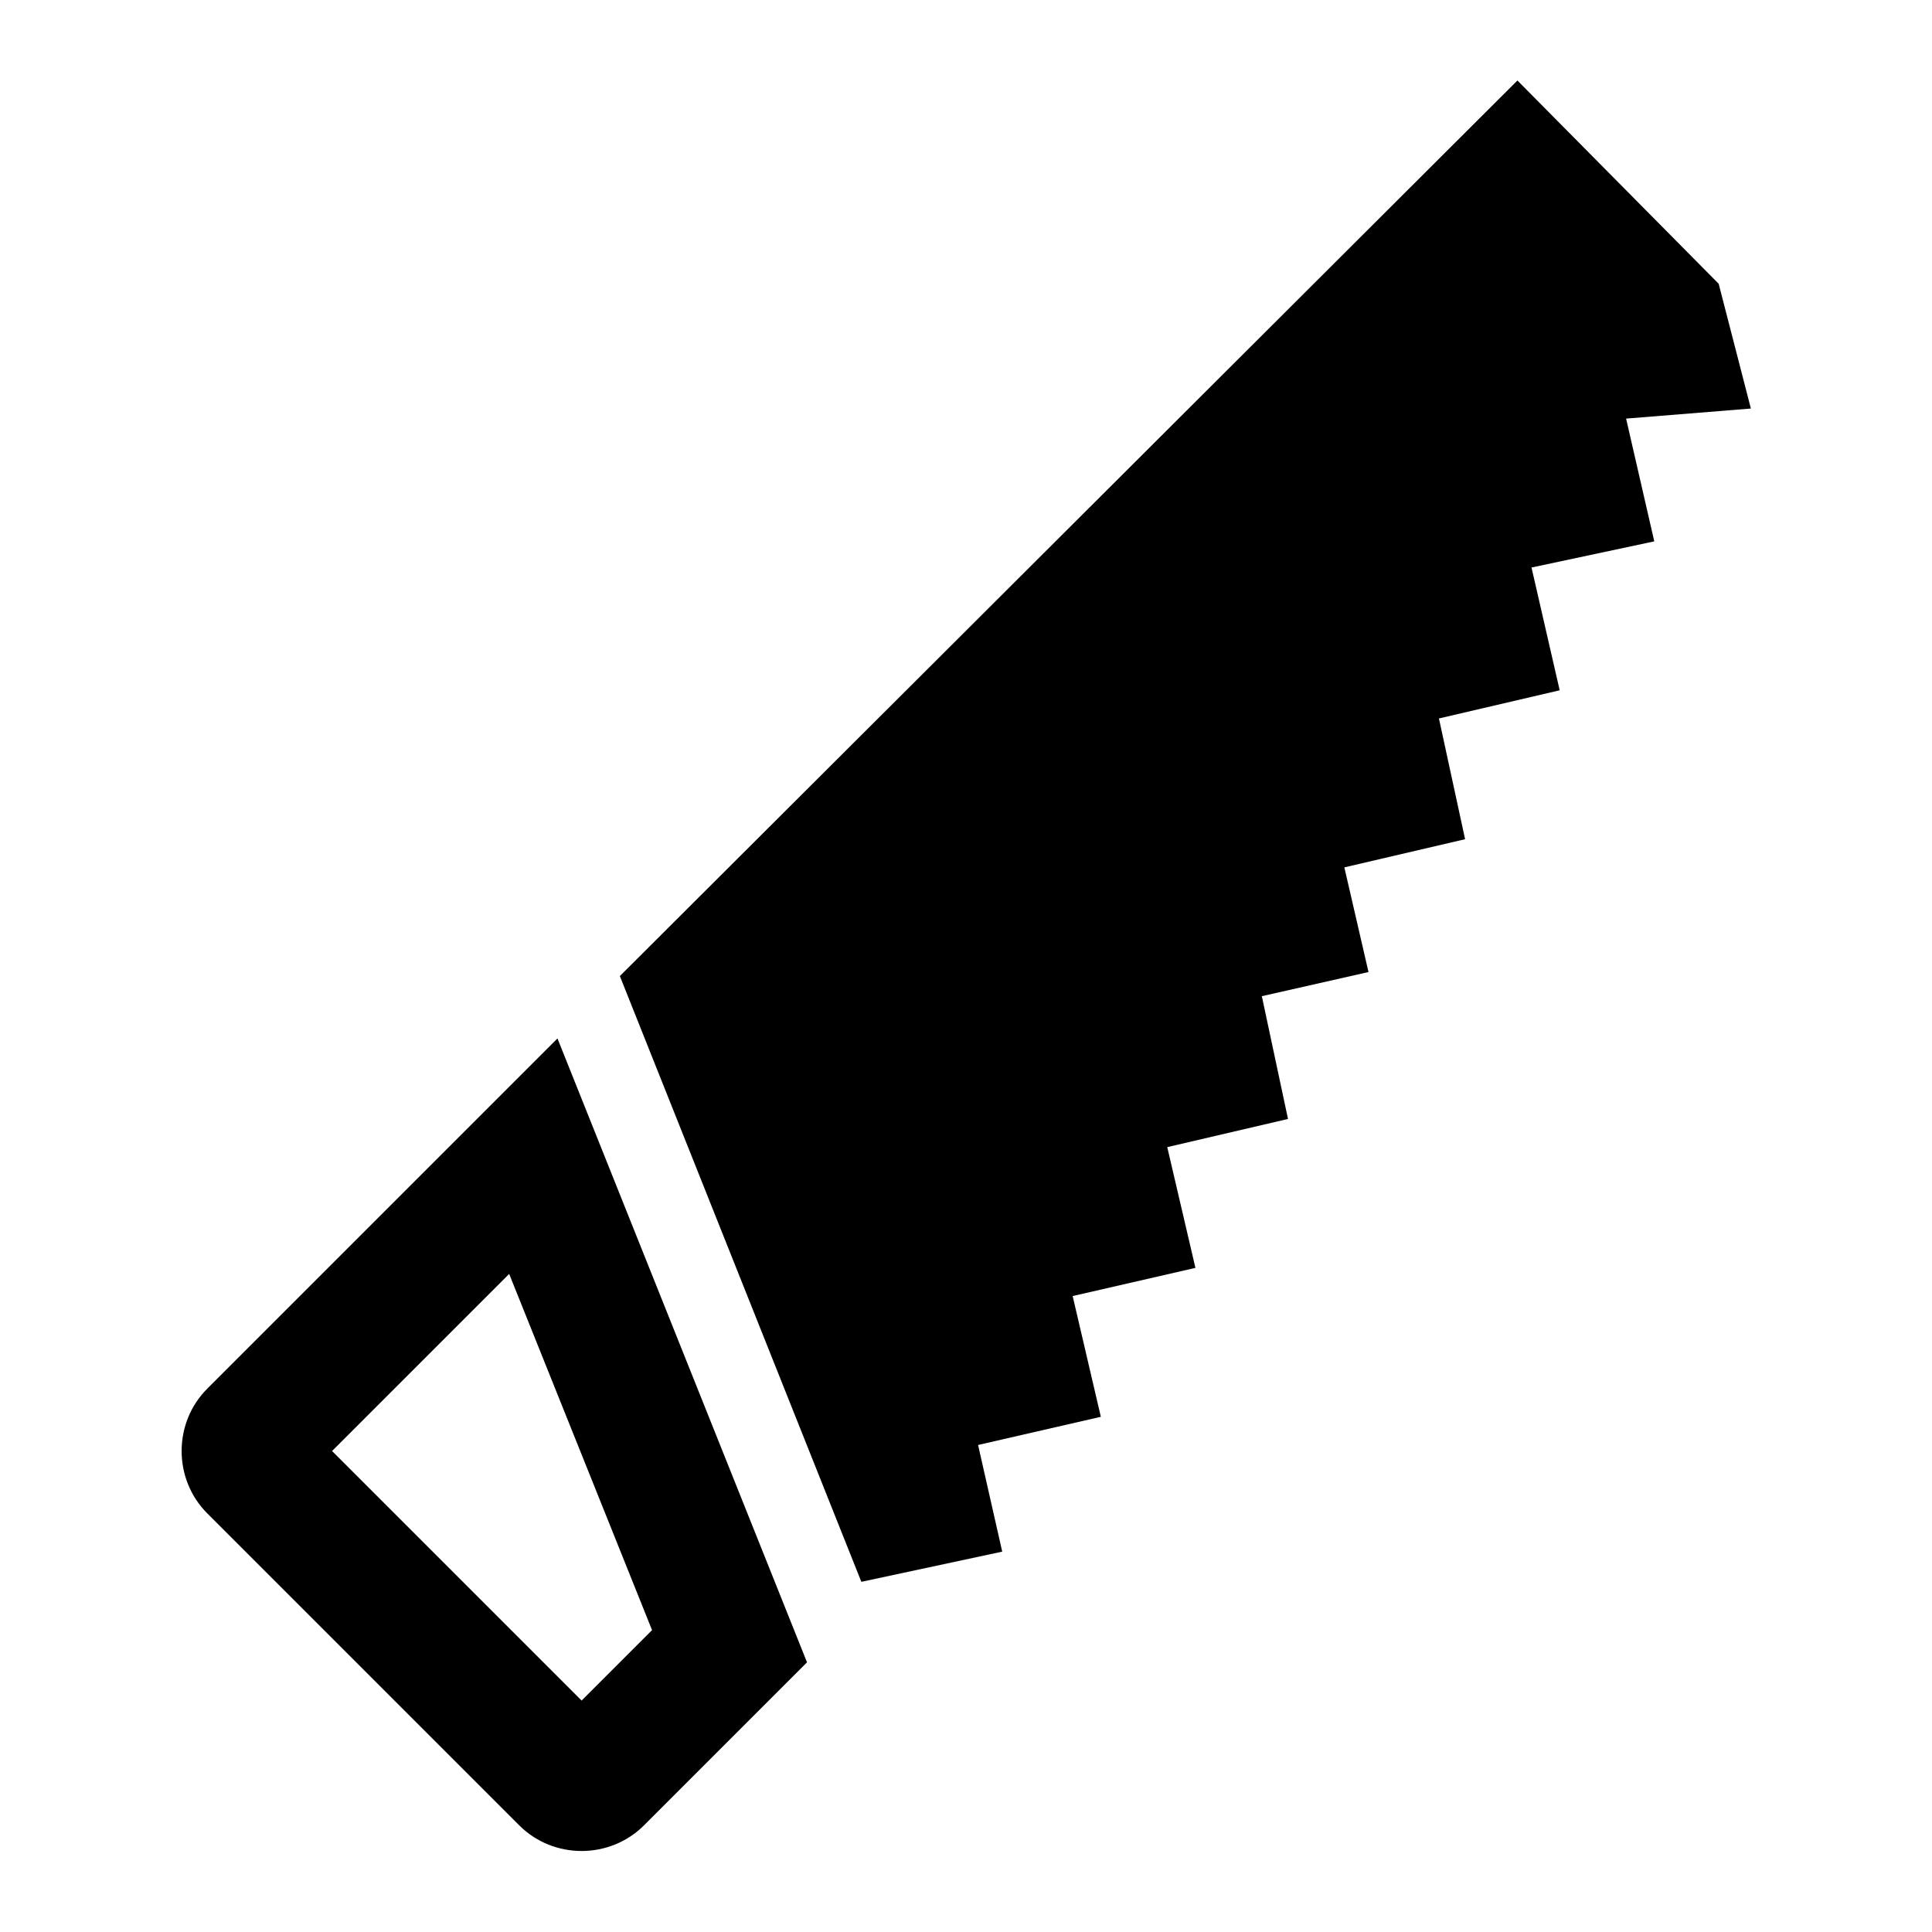
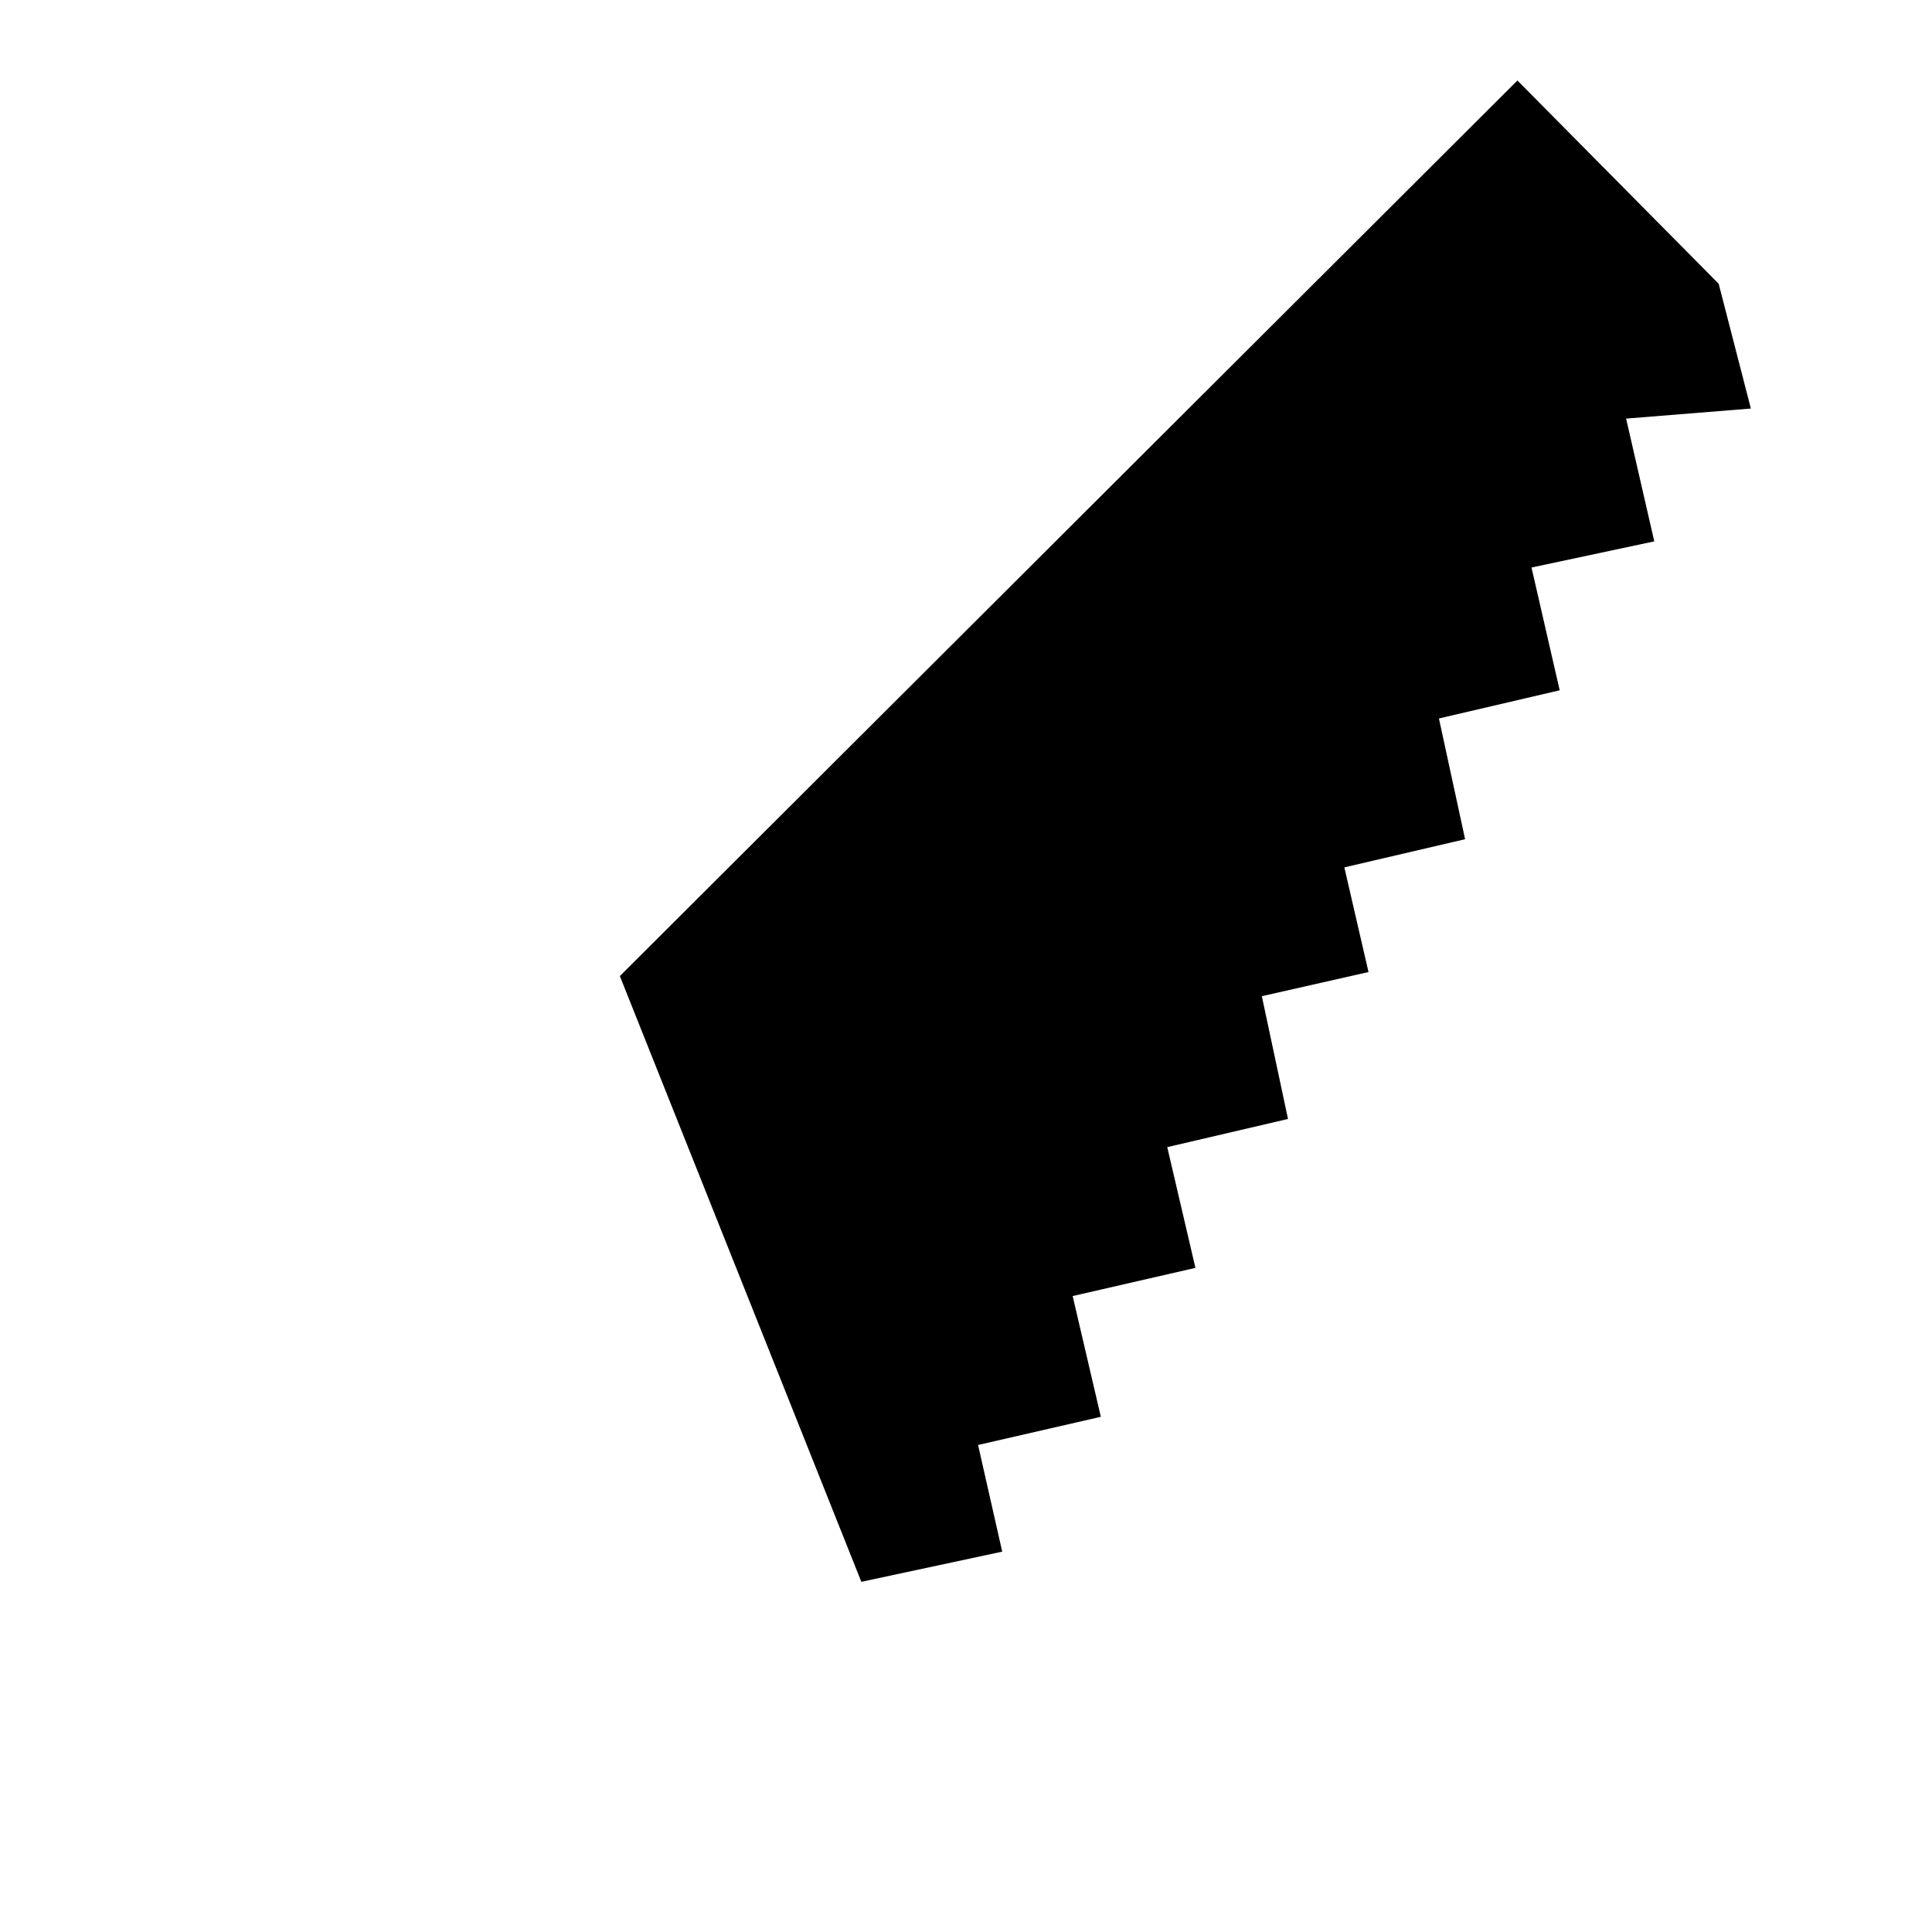
<svg xmlns="http://www.w3.org/2000/svg" width="48" height="48" xml:space="preserve" overflow="hidden">
  <defs>
    <clipPath id="clip0">
      <rect x="0" y="0" width="48" height="48" />
    </clipPath>
  </defs>
  <g clip-path="url(#clip0)">
-     <path d="M13.85 25.8 5.15 34.5C4.3 35.35 4.3 36.75 5.15 37.6L12.9 45.35C13.75 46.2 15.15 46.2 16 45.35L20.05 41.3 13.85 25.8 13.85 25.8ZM12.65 31.65 16.2 40.5 14.45 42.25 8.25 36.05 12.65 31.65" />
    <path d="M15.4 24.25 21.4 39.3 24.9 38.55 24.3 35.9 27.35 35.2 26.65 32.2 29.7 31.5 29 28.5 32 27.8 31.35 24.75 34 24.15 33.4 21.55 36.4 20.85 35.75 17.85 38.75 17.15 38.05 14.1 41.1 13.45 40.4 10.4 43.5 10.15 42.7 7.05 37.7 2Z" />
  </g>
</svg>